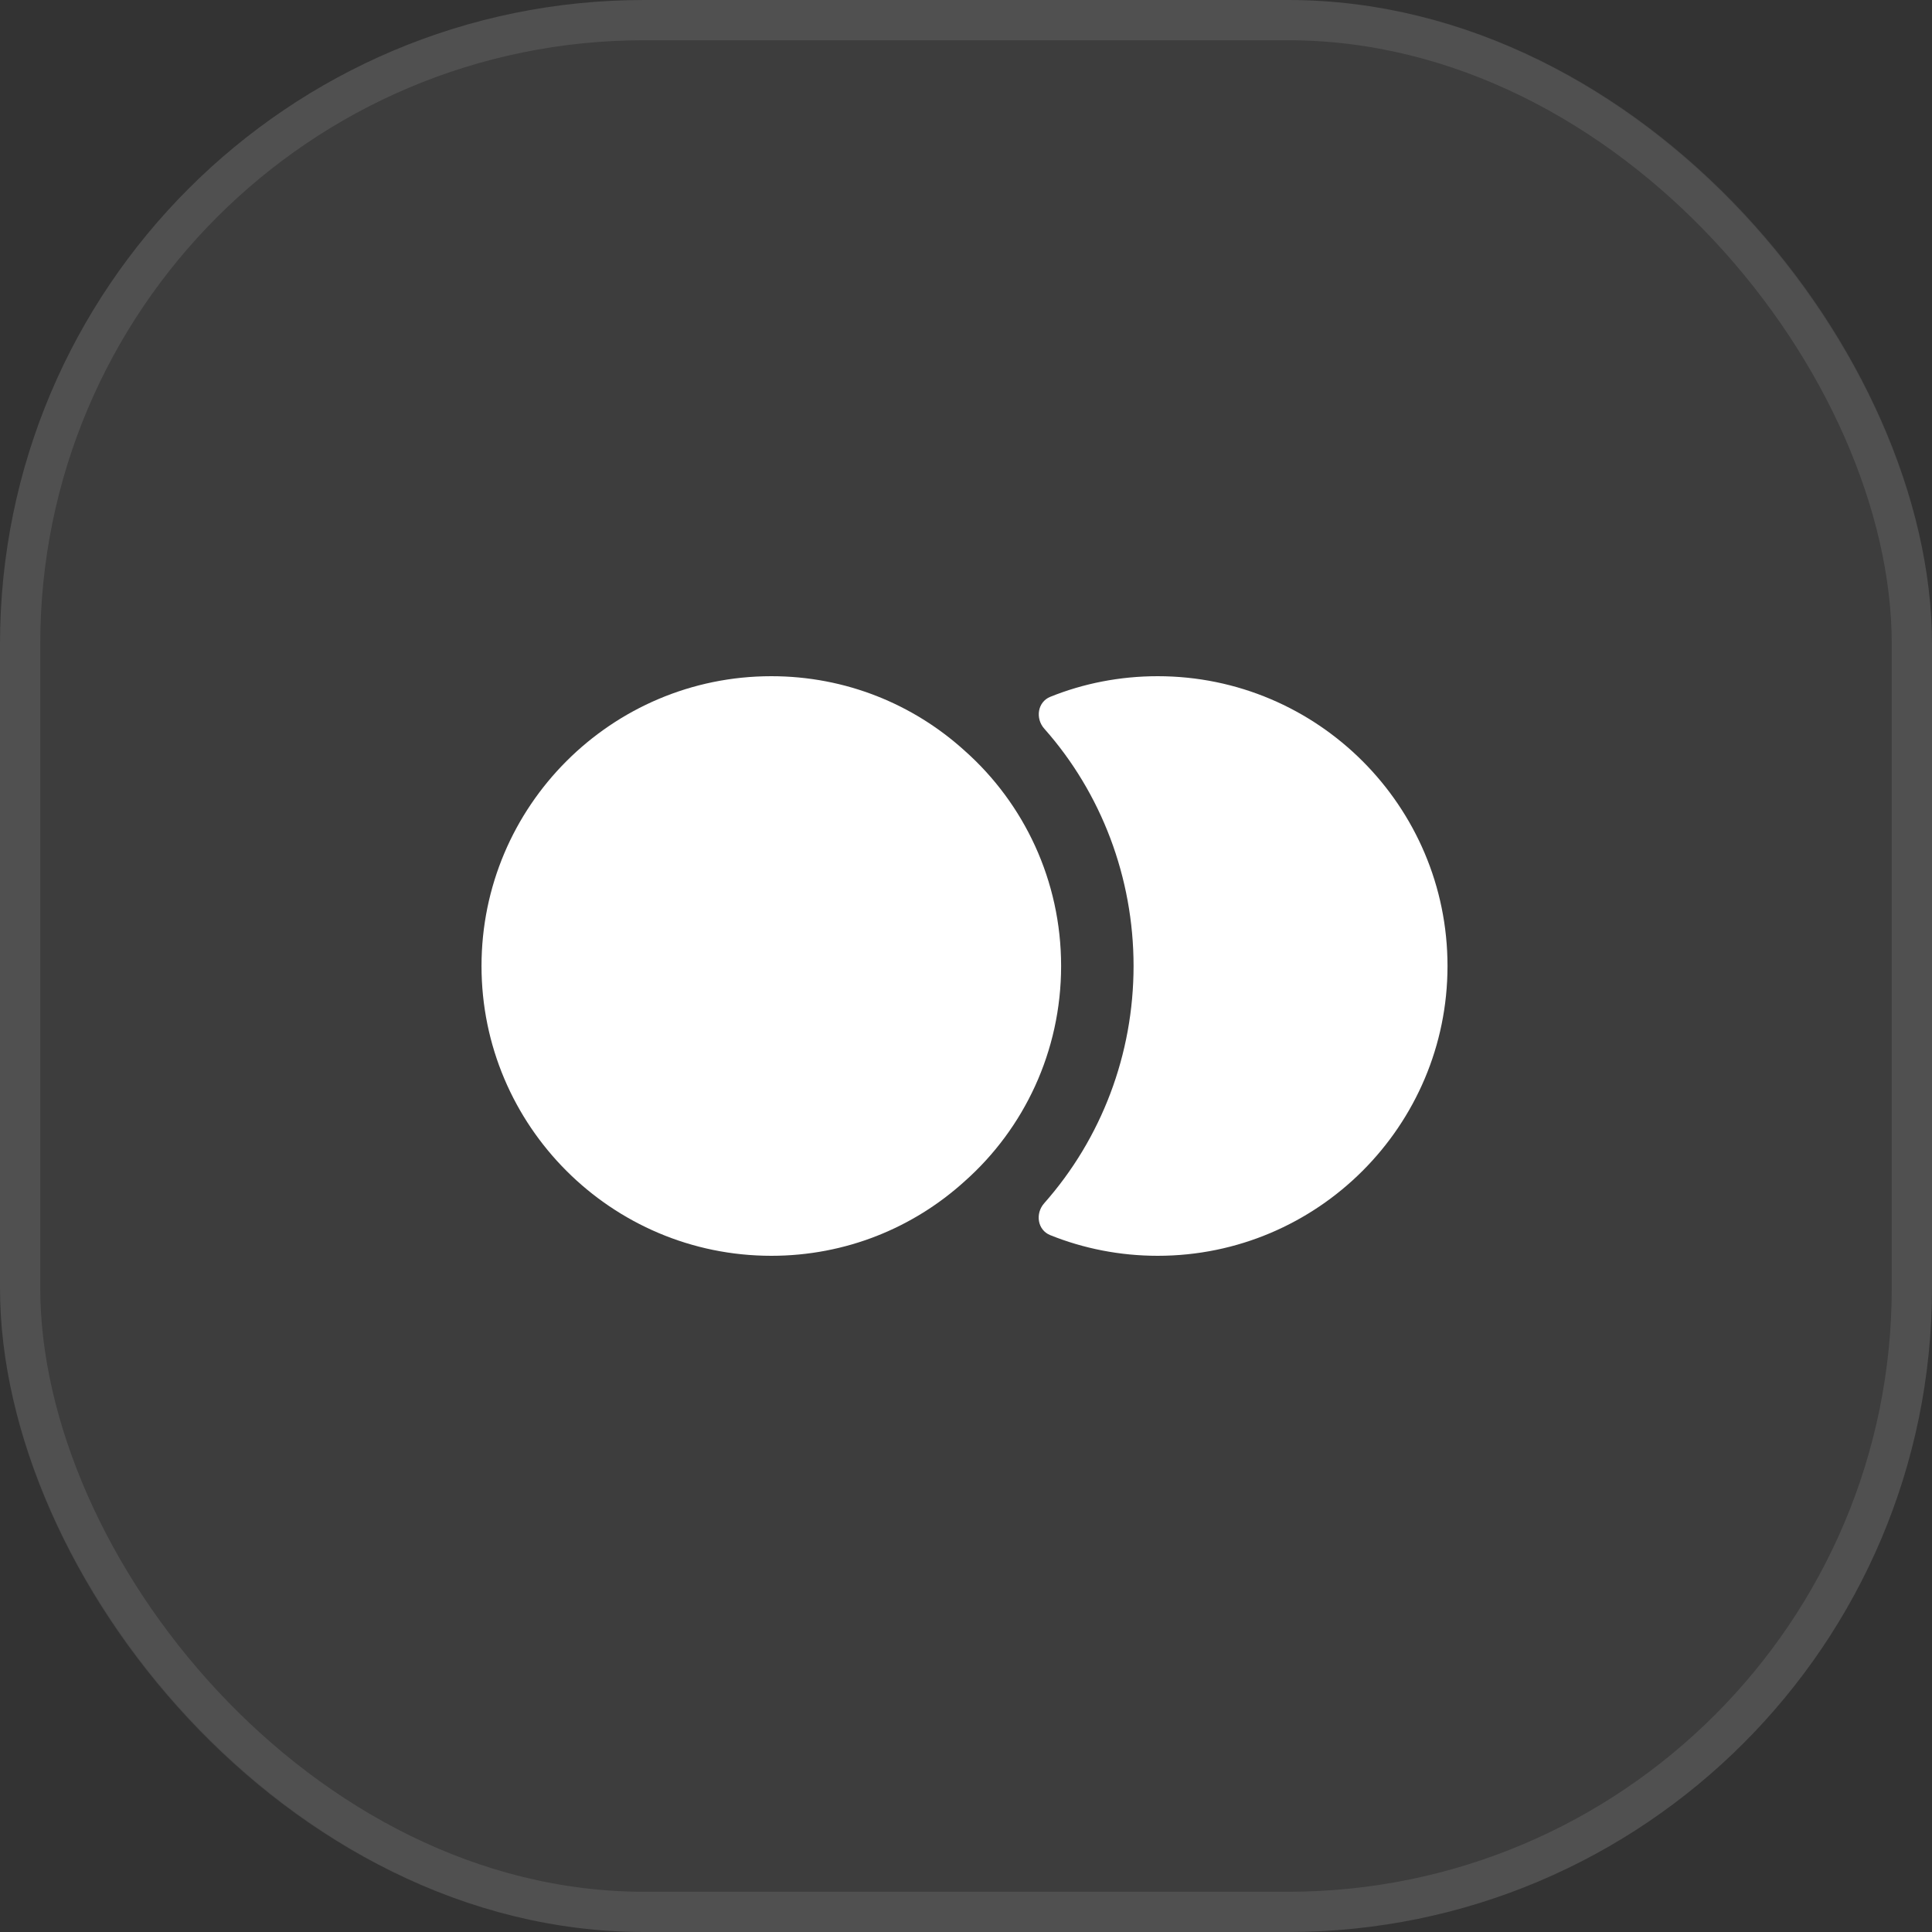
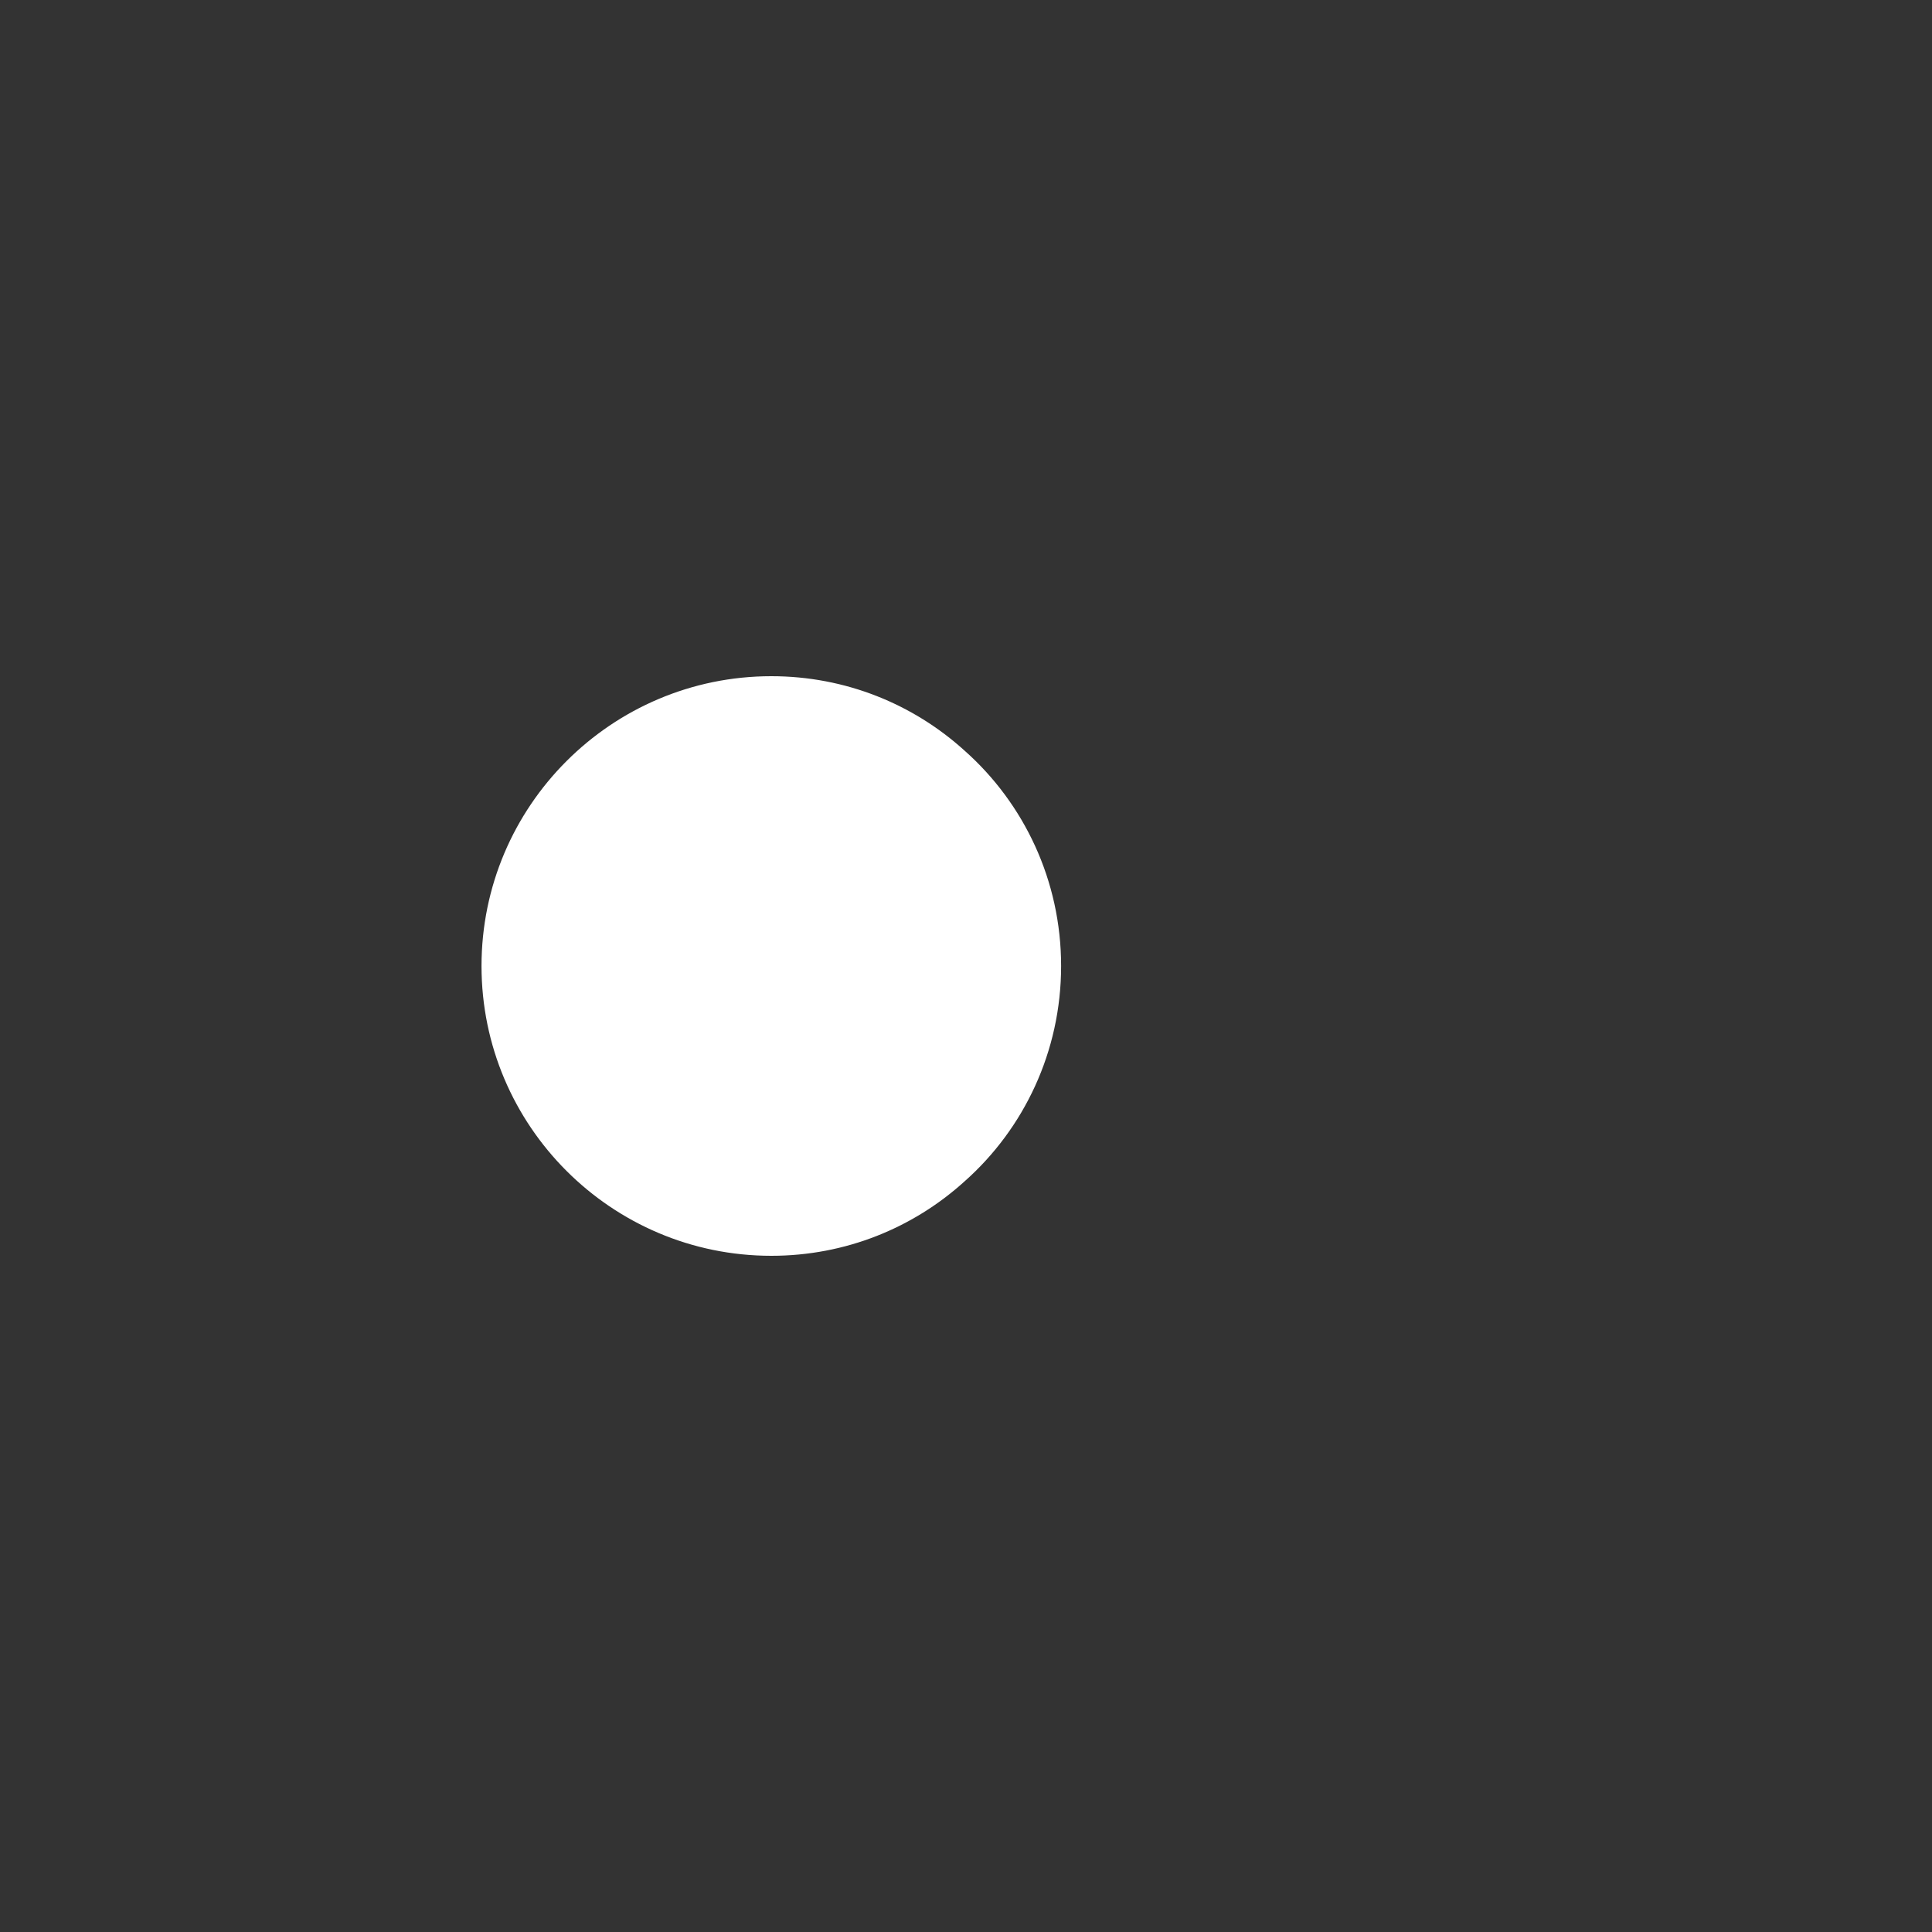
<svg xmlns="http://www.w3.org/2000/svg" width="48" height="48" viewBox="0 0 48 48" fill="none">
  <rect x="0" y="0" width="48" height="48" fill="#333333" stroke="none" />
-   <rect width="48" height="48" rx="16" fill="white" fill-opacity="0.05" />
-   <rect x="0.5" y="0.5" width="47" height="47" rx="15.5" stroke="white" stroke-opacity="0.1" />
-   <path d="M35.963 24C35.963 27.972 32.735 31.2 28.763 31.2C27.821 31.2 26.916 31.018 26.091 30.686C25.775 30.558 25.716 30.151 25.942 29.895C27.369 28.282 28.163 26.19 28.163 24C28.163 21.802 27.362 19.701 25.945 18.104C25.718 17.849 25.777 17.44 26.094 17.312C26.918 16.98 27.822 16.8 28.763 16.8C32.735 16.8 35.963 20.028 35.963 24Z" fill="white" />
  <path d="M26.363 24C26.363 26.124 25.439 28.044 23.963 29.352C22.691 30.504 21.011 31.2 19.163 31.2C15.191 31.2 11.963 27.972 11.963 24C11.963 20.028 15.191 16.8 19.163 16.8C21.011 16.8 22.691 17.496 23.963 18.648C25.439 19.956 26.363 21.876 26.363 24Z" fill="white" />
</svg>